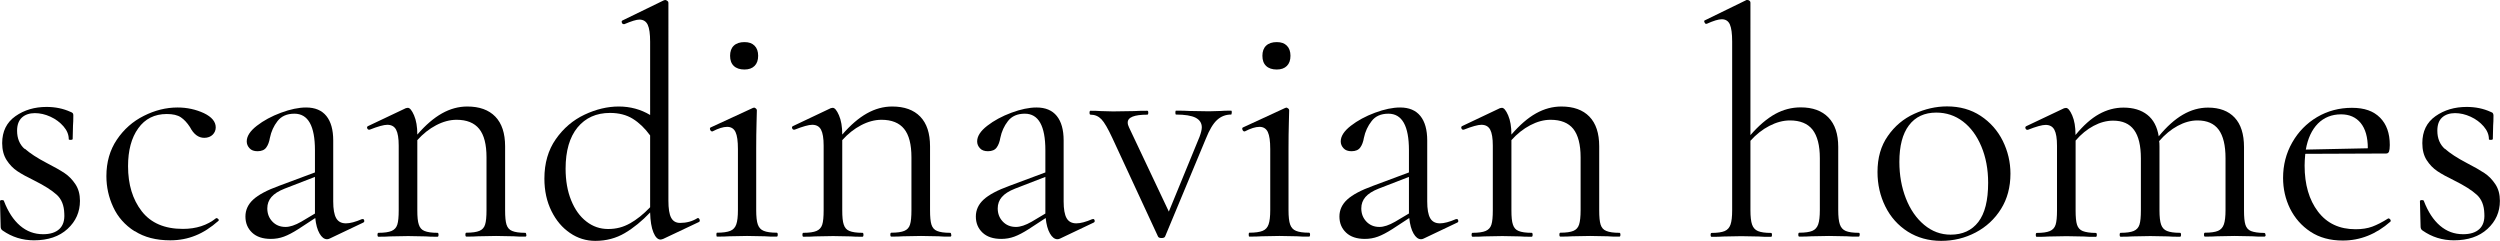
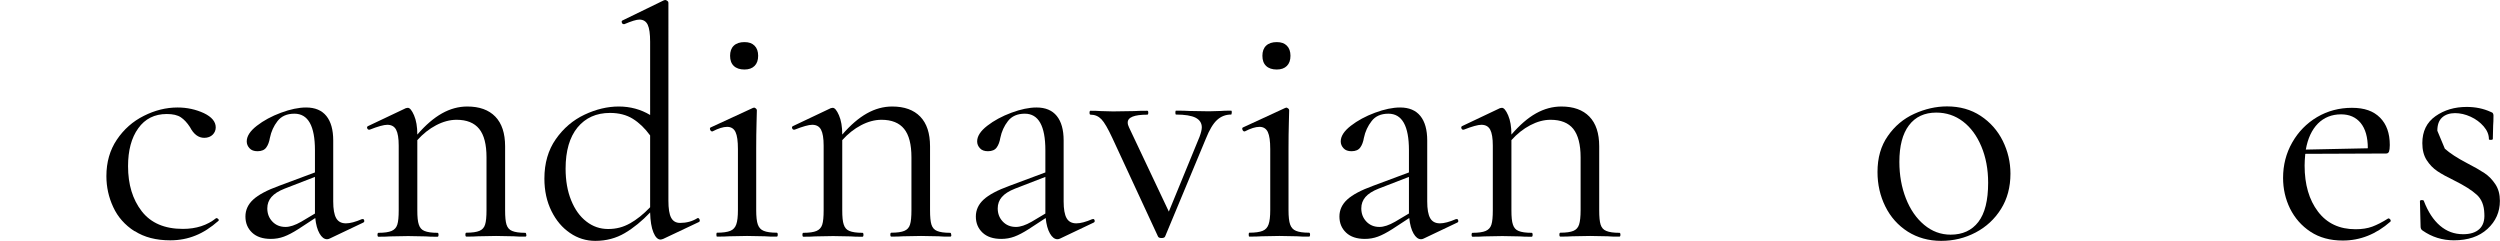
<svg xmlns="http://www.w3.org/2000/svg" id="Lager_2" viewBox="0 0 229.8 22.14">
  <g id="Lager_1-2">
    <g>
-       <path d="M2.28,13.67c.46,.41,1.13,.85,2.01,1.31,.7,.36,1.25,.67,1.64,.93,.39,.26,.72,.6,1,1.02,.28,.42,.42,.93,.42,1.53,0,1.02-.38,1.88-1.14,2.58-.76,.7-1.79,1.05-3.09,1.05-1.06,0-2.02-.3-2.88-.9-.12-.08-.18-.2-.18-.36l-.06-2.34c0-.06,.05-.09,.17-.1,.11,0,.17,.02,.19,.08,.38,1,.88,1.76,1.49,2.28,.61,.52,1.31,.78,2.11,.78,.66,0,1.16-.16,1.5-.48,.34-.32,.49-.79,.45-1.41-.02-.76-.25-1.34-.71-1.75s-1.12-.83-2.02-1.28c-.66-.32-1.19-.61-1.58-.87s-.72-.6-.99-1.02c-.27-.42-.41-.94-.41-1.56,0-1.08,.41-1.91,1.22-2.48,.81-.57,1.76-.85,2.86-.85,.8,0,1.53,.15,2.19,.45,.12,.04,.2,.09,.23,.14,.03,.05,.04,.12,.04,.19,0,.4-.01,.71-.03,.93l-.03,1.26s-.06,.06-.18,.06-.18-.02-.18-.06c0-.42-.16-.81-.48-1.18-.32-.37-.72-.67-1.2-.89-.48-.22-.96-.33-1.44-.33s-.9,.14-1.19,.41-.44,.67-.44,1.21c0,.7,.23,1.26,.69,1.67Z" />
      <path d="M12.36,21.25c-.88-.57-1.53-1.3-1.95-2.21-.42-.9-.63-1.85-.63-2.85,0-1.28,.32-2.4,.96-3.35,.64-.95,1.46-1.68,2.48-2.19,1.01-.51,2.04-.77,3.1-.77,.88,0,1.68,.18,2.42,.52,.73,.35,1.09,.79,1.09,1.31,0,.26-.1,.49-.28,.67s-.45,.29-.77,.29c-.54,0-.98-.33-1.32-.99-.26-.4-.54-.7-.84-.9-.3-.2-.73-.3-1.29-.3-1.12,0-2,.44-2.62,1.31-.63,.87-.94,2.04-.94,3.49,0,1.68,.42,3.06,1.26,4.14,.84,1.08,2.1,1.62,3.78,1.62,1.22,0,2.24-.33,3.06-.99h.03c.06,0,.11,.03,.17,.09,.05,.06,.05,.11,.02,.15-.7,.62-1.41,1.08-2.12,1.36-.71,.29-1.48,.44-2.32,.44-1.3,0-2.39-.28-3.27-.85Z" />
      <path d="M33.33,20.13c.08,0,.13,.04,.15,.14,.02,.09-.01,.15-.09,.19l-3.09,1.47c-.08,.04-.16,.06-.24,.06-.26,0-.49-.18-.69-.53-.2-.35-.33-.82-.39-1.42l-1.56,1.02c-.5,.32-.94,.55-1.32,.69-.38,.14-.78,.21-1.2,.21-.74,0-1.32-.19-1.73-.58-.41-.39-.61-.88-.61-1.48s.24-1.12,.72-1.56,1.27-.86,2.37-1.26l3.3-1.23v-2.04c0-2.24-.63-3.36-1.89-3.36-.68,0-1.2,.23-1.55,.68-.35,.45-.58,.96-.7,1.54-.06,.36-.17,.66-.33,.88-.16,.23-.43,.35-.81,.35-.32,0-.57-.09-.73-.27-.17-.18-.26-.39-.26-.63,0-.48,.31-.96,.93-1.44,.62-.48,1.36-.88,2.22-1.2,.86-.32,1.63-.48,2.31-.48,.82,0,1.44,.26,1.86,.78,.42,.52,.63,1.27,.63,2.25v5.61c0,.7,.09,1.21,.27,1.53,.18,.32,.48,.48,.9,.48,.38,0,.87-.13,1.47-.39h.06Zm-4.38-.51v-3.36l-2.79,1.08c-.56,.22-.96,.48-1.21,.77-.25,.29-.38,.64-.38,1.04,0,.48,.15,.88,.46,1.21s.71,.5,1.22,.5c.4,0,.88-.16,1.44-.48l1.26-.75Z" />
      <path d="M48.39,21.57c0,.12-.03,.18-.09,.18-.46,0-.82,0-1.08-.03l-1.62-.03-1.65,.03c-.26,.02-.62,.03-1.08,.03-.06,0-.09-.06-.09-.18s.03-.18,.09-.18c.54,0,.94-.06,1.2-.17,.26-.11,.44-.3,.52-.58,.09-.28,.13-.72,.13-1.32v-4.86c0-1.18-.22-2.05-.67-2.61-.45-.56-1.15-.84-2.08-.84-.62,0-1.25,.17-1.88,.5s-1.21,.79-1.73,1.37v6.45c0,.6,.04,1.04,.14,1.32,.09,.28,.26,.48,.52,.58,.26,.11,.66,.17,1.2,.17,.06,0,.09,.06,.09,.18s-.03,.18-.09,.18c-.46,0-.82,0-1.08-.03l-1.62-.03-1.65,.03c-.26,.02-.62,.03-1.08,.03-.06,0-.09-.06-.09-.18s.03-.18,.09-.18c.54,0,.94-.06,1.2-.17s.44-.3,.53-.58c.09-.28,.13-.72,.13-1.32v-5.94c0-.68-.08-1.17-.24-1.47-.16-.3-.43-.45-.81-.45-.32,0-.86,.15-1.62,.45h-.06c-.08,0-.13-.04-.17-.14-.03-.09,0-.15,.08-.19l3.48-1.65,.18-.03c.18,0,.37,.23,.57,.69,.2,.46,.3,1.05,.3,1.77,.76-.88,1.52-1.53,2.27-1.95s1.52-.63,2.32-.63c1.12,0,1.98,.31,2.58,.93,.6,.62,.9,1.53,.9,2.73v5.88c0,.6,.04,1.04,.13,1.32,.09,.28,.26,.48,.52,.58,.26,.11,.66,.17,1.2,.17,.06,0,.09,.06,.09,.18Z" />
      <path d="M64.14,20.04c.08,0,.13,.05,.17,.15,.03,.1,.01,.17-.05,.21l-3.3,1.56c-.12,.04-.2,.06-.24,.06-.26,0-.48-.22-.66-.66-.18-.44-.28-1.05-.3-1.83-.74,.78-1.51,1.41-2.32,1.89s-1.72,.72-2.72,.72c-.84,0-1.62-.24-2.32-.72-.71-.48-1.28-1.15-1.71-2.02-.43-.87-.65-1.86-.65-2.98,0-1.42,.35-2.63,1.05-3.63,.7-1,1.58-1.75,2.64-2.25,1.06-.5,2.11-.75,3.15-.75s2.02,.26,2.88,.78V3.84c0-.72-.07-1.24-.22-1.56-.15-.32-.41-.48-.77-.48-.26,0-.72,.14-1.38,.42h-.06c-.08,0-.14-.05-.17-.14-.03-.09-.02-.15,.04-.19L61.02,.03s.09-.03,.15-.03c.04,0,.09,.03,.17,.08,.07,.05,.1,.1,.1,.17V18.45c0,.72,.08,1.24,.25,1.56,.17,.32,.44,.48,.83,.48,.58,0,1.1-.14,1.56-.42l.06-.03Zm-6.24,.5c.62-.35,1.24-.84,1.86-1.49v-6.6c-.48-.66-1.01-1.17-1.59-1.53s-1.28-.54-2.1-.54c-1.26,0-2.25,.45-2.98,1.33-.73,.89-1.1,2.16-1.1,3.79,0,1.1,.17,2.07,.51,2.91,.34,.84,.8,1.49,1.4,1.95,.59,.46,1.25,.69,2,.69s1.39-.17,2.01-.52Z" />
      <path d="M65.85,21.57c0-.12,.02-.18,.06-.18,.54,0,.95-.06,1.22-.17s.45-.31,.55-.6c.1-.29,.15-.72,.15-1.31v-5.61c0-.72-.07-1.24-.22-1.56-.15-.32-.41-.48-.77-.48s-.81,.14-1.35,.42h-.03c-.08,0-.14-.05-.18-.15-.04-.1-.03-.17,.03-.21l3.9-1.8,.12-.03s.09,.03,.15,.08c.06,.05,.09,.1,.09,.17,0,.14-.01,.54-.03,1.2-.02,.66-.03,1.44-.03,2.34v5.64c0,.6,.05,1.04,.15,1.32,.1,.28,.28,.48,.54,.58,.26,.11,.66,.17,1.2,.17,.06,0,.09,.06,.09,.18s-.03,.18-.09,.18c-.46,0-.83,0-1.11-.03l-1.62-.03-1.62,.03c-.28,.02-.66,.03-1.14,.03-.04,0-.06-.06-.06-.18Zm1.6-15.51c-.23-.22-.34-.53-.34-.93s.11-.71,.34-.93,.56-.33,.98-.33,.71,.11,.93,.33c.22,.22,.33,.53,.33,.93s-.11,.71-.33,.93-.53,.33-.93,.33c-.42,0-.75-.11-.98-.33Z" />
      <path d="M87.45,21.57c0,.12-.03,.18-.09,.18-.46,0-.82,0-1.08-.03l-1.62-.03-1.65,.03c-.26,.02-.62,.03-1.08,.03-.06,0-.09-.06-.09-.18s.03-.18,.09-.18c.54,0,.94-.06,1.2-.17,.26-.11,.44-.3,.52-.58,.09-.28,.13-.72,.13-1.32v-4.86c0-1.18-.22-2.05-.67-2.61-.45-.56-1.15-.84-2.08-.84-.62,0-1.25,.17-1.88,.5s-1.21,.79-1.73,1.37v6.45c0,.6,.04,1.04,.14,1.32,.09,.28,.26,.48,.52,.58,.26,.11,.66,.17,1.2,.17,.06,0,.09,.06,.09,.18s-.03,.18-.09,.18c-.46,0-.82,0-1.08-.03l-1.62-.03-1.65,.03c-.26,.02-.62,.03-1.08,.03-.06,0-.09-.06-.09-.18s.03-.18,.09-.18c.54,0,.94-.06,1.2-.17s.44-.3,.53-.58c.09-.28,.13-.72,.13-1.32v-5.94c0-.68-.08-1.17-.24-1.47-.16-.3-.43-.45-.81-.45-.32,0-.86,.15-1.62,.45h-.06c-.08,0-.13-.04-.17-.14-.03-.09,0-.15,.08-.19l3.48-1.65,.18-.03c.18,0,.37,.23,.57,.69,.2,.46,.3,1.05,.3,1.77,.76-.88,1.52-1.53,2.27-1.95s1.52-.63,2.32-.63c1.12,0,1.98,.31,2.58,.93,.6,.62,.9,1.53,.9,2.73v5.88c0,.6,.04,1.04,.13,1.32,.09,.28,.26,.48,.52,.58,.26,.11,.66,.17,1.2,.17,.06,0,.09,.06,.09,.18Z" />
      <path d="M100.47,20.13c.08,0,.13,.04,.15,.14,.02,.09-.01,.15-.09,.19l-3.09,1.47c-.08,.04-.16,.06-.24,.06-.26,0-.49-.18-.69-.53-.2-.35-.33-.82-.39-1.42l-1.56,1.02c-.5,.32-.94,.55-1.32,.69-.38,.14-.78,.21-1.2,.21-.74,0-1.32-.19-1.73-.58-.41-.39-.61-.88-.61-1.48s.24-1.12,.72-1.56,1.27-.86,2.37-1.26l3.3-1.23v-2.04c0-2.24-.63-3.36-1.89-3.36-.68,0-1.2,.23-1.55,.68-.35,.45-.58,.96-.7,1.54-.06,.36-.17,.66-.33,.88-.16,.23-.43,.35-.81,.35-.32,0-.57-.09-.73-.27-.17-.18-.26-.39-.26-.63,0-.48,.31-.96,.93-1.44,.62-.48,1.36-.88,2.22-1.2,.86-.32,1.63-.48,2.31-.48,.82,0,1.44,.26,1.86,.78,.42,.52,.63,1.27,.63,2.25v5.61c0,.7,.09,1.21,.27,1.53,.18,.32,.48,.48,.9,.48,.38,0,.87-.13,1.47-.39h.06Zm-4.38-.51v-3.36l-2.79,1.08c-.56,.22-.96,.48-1.21,.77-.25,.29-.38,.64-.38,1.04,0,.48,.15,.88,.46,1.21s.71,.5,1.22,.5c.4,0,.88-.16,1.44-.48l1.26-.75Z" />
      <path d="M113.22,10.35c0,.12-.02,.18-.06,.18-.5,0-.93,.17-1.29,.5-.36,.33-.7,.9-1.02,1.7l-3.75,9c-.04,.1-.15,.15-.33,.15s-.29-.05-.33-.15l-4.2-9.06c-.4-.86-.73-1.43-1-1.71s-.6-.42-1-.42c-.06,0-.09-.06-.09-.18s.03-.18,.09-.18c.4,0,.71,.01,.93,.03l1.14,.03,1.95-.03c.3-.02,.7-.03,1.2-.03,.06,0,.09,.06,.09,.18s-.03,.18-.09,.18c-1.2,0-1.8,.24-1.8,.72,0,.14,.04,.29,.12,.45l3.66,7.74,2.82-6.87c.14-.38,.21-.67,.21-.87,0-.4-.19-.69-.57-.89-.38-.19-.98-.29-1.8-.29-.04,0-.06-.06-.06-.18s.02-.18,.06-.18c.54,0,.95,.01,1.23,.03l1.8,.03,1.08-.03c.2-.02,.52-.03,.96-.03,.04,0,.06,.06,.06,.18Z" />
      <path d="M114.78,21.57c0-.12,.02-.18,.06-.18,.54,0,.95-.06,1.22-.17s.45-.31,.55-.6c.1-.29,.15-.72,.15-1.31v-5.61c0-.72-.07-1.24-.22-1.56-.15-.32-.41-.48-.77-.48s-.81,.14-1.35,.42h-.03c-.08,0-.14-.05-.18-.15-.04-.1-.03-.17,.03-.21l3.9-1.8,.12-.03s.09,.03,.15,.08c.06,.05,.09,.1,.09,.17,0,.14-.01,.54-.03,1.2-.02,.66-.03,1.44-.03,2.34v5.64c0,.6,.05,1.04,.15,1.32,.1,.28,.28,.48,.54,.58,.26,.11,.66,.17,1.2,.17,.06,0,.09,.06,.09,.18s-.03,.18-.09,.18c-.46,0-.83,0-1.11-.03l-1.62-.03-1.62,.03c-.28,.02-.66,.03-1.14,.03-.04,0-.06-.06-.06-.18Zm1.6-15.51c-.23-.22-.34-.53-.34-.93s.11-.71,.34-.93,.56-.33,.98-.33,.71,.11,.93,.33c.22,.22,.33,.53,.33,.93s-.11,.71-.33,.93-.53,.33-.93,.33c-.42,0-.75-.11-.98-.33Z" />
      <path d="M133.89,20.13c.08,0,.13,.04,.15,.14,.02,.09,0,.15-.09,.19l-3.09,1.47c-.08,.04-.16,.06-.24,.06-.26,0-.49-.18-.69-.53-.2-.35-.33-.82-.39-1.42l-1.56,1.02c-.5,.32-.94,.55-1.32,.69s-.78,.21-1.2,.21c-.74,0-1.32-.19-1.73-.58-.41-.39-.61-.88-.61-1.48s.24-1.12,.72-1.56,1.27-.86,2.37-1.26l3.3-1.23v-2.04c0-2.24-.63-3.36-1.89-3.36-.68,0-1.2,.23-1.54,.68-.35,.45-.59,.96-.71,1.54-.06,.36-.17,.66-.33,.88-.16,.23-.43,.35-.81,.35-.32,0-.57-.09-.73-.27-.17-.18-.26-.39-.26-.63,0-.48,.31-.96,.93-1.44,.62-.48,1.36-.88,2.22-1.2s1.63-.48,2.31-.48c.82,0,1.44,.26,1.86,.78,.42,.52,.63,1.27,.63,2.25v5.61c0,.7,.09,1.21,.27,1.53,.18,.32,.48,.48,.9,.48,.38,0,.87-.13,1.47-.39h.06Zm-4.38-.51v-3.36l-2.79,1.08c-.56,.22-.96,.48-1.21,.77-.25,.29-.38,.64-.38,1.04,0,.48,.15,.88,.46,1.21,.31,.33,.71,.5,1.21,.5,.4,0,.88-.16,1.44-.48l1.26-.75Z" />
      <path d="M148.95,21.57c0,.12-.03,.18-.09,.18-.46,0-.82,0-1.08-.03l-1.62-.03-1.65,.03c-.26,.02-.62,.03-1.08,.03-.06,0-.09-.06-.09-.18s.03-.18,.09-.18c.54,0,.94-.06,1.2-.17,.26-.11,.43-.3,.52-.58,.09-.28,.14-.72,.14-1.32v-4.86c0-1.18-.23-2.05-.67-2.61-.45-.56-1.15-.84-2.09-.84-.62,0-1.24,.17-1.87,.5-.63,.33-1.21,.79-1.73,1.37v6.45c0,.6,.04,1.04,.14,1.32,.09,.28,.26,.48,.52,.58,.26,.11,.66,.17,1.2,.17,.06,0,.09,.06,.09,.18s-.03,.18-.09,.18c-.46,0-.82,0-1.08-.03l-1.62-.03-1.65,.03c-.26,.02-.62,.03-1.08,.03-.06,0-.09-.06-.09-.18s.03-.18,.09-.18c.54,0,.94-.06,1.2-.17s.44-.3,.53-.58c.09-.28,.13-.72,.13-1.32v-5.94c0-.68-.08-1.17-.24-1.47-.16-.3-.43-.45-.81-.45-.32,0-.86,.15-1.62,.45h-.06c-.08,0-.13-.04-.16-.14-.03-.09,0-.15,.07-.19l3.48-1.65,.18-.03c.18,0,.37,.23,.57,.69,.2,.46,.3,1.05,.3,1.77,.76-.88,1.51-1.53,2.26-1.95s1.53-.63,2.33-.63c1.12,0,1.98,.31,2.58,.93,.6,.62,.9,1.53,.9,2.73v5.88c0,.6,.04,1.04,.13,1.32,.09,.28,.26,.48,.53,.58,.26,.11,.66,.17,1.2,.17,.06,0,.09,.06,.09,.18Z" />
-       <path d="M170.94,21.57c0,.12-.03,.18-.09,.18-.46,0-.83,0-1.11-.03l-1.62-.03-1.62,.03c-.28,.02-.65,.03-1.11,.03-.06,0-.09-.06-.09-.18s.03-.18,.09-.18c.54,0,.94-.06,1.2-.17s.44-.31,.54-.6c.1-.29,.15-.72,.15-1.31v-4.77c0-1.18-.23-2.05-.67-2.62-.45-.57-1.15-.85-2.08-.85-.62,0-1.25,.17-1.89,.5-.64,.33-1.22,.79-1.74,1.37v6.39c0,.58,.05,1.02,.15,1.31,.1,.29,.28,.49,.54,.6s.66,.17,1.2,.17c.06,0,.09,.06,.09,.18s-.03,.18-.09,.18c-.46,0-.83,0-1.11-.03l-1.62-.03-1.62,.03c-.28,.02-.65,.03-1.11,.03-.06,0-.09-.06-.09-.18s.03-.18,.09-.18c.54,0,.94-.06,1.2-.17,.26-.11,.44-.31,.54-.6,.1-.29,.15-.72,.15-1.31V3.81c0-.72-.07-1.24-.21-1.56-.14-.32-.39-.48-.75-.48-.3,0-.76,.14-1.38,.42h-.06c-.06,0-.11-.05-.15-.15s-.02-.16,.06-.18l3.81-1.86h.09c.08,0,.14,.03,.2,.08,.05,.05,.07,.1,.07,.17V12.42c.76-.88,1.52-1.52,2.27-1.94,.75-.41,1.53-.61,2.35-.61,1.1,0,1.95,.31,2.55,.93,.6,.62,.9,1.52,.9,2.7v5.82c0,.58,.05,1.02,.15,1.31,.1,.29,.28,.49,.54,.6,.26,.11,.66,.17,1.2,.17,.06,0,.09,.06,.09,.18Z" />
      <path d="M175.36,21.29c-.89-.57-1.58-1.34-2.06-2.31-.48-.97-.72-2.02-.72-3.17,0-1.3,.31-2.4,.95-3.31,.63-.91,1.44-1.59,2.43-2.04,.99-.45,2-.68,3.01-.68,1.18,0,2.21,.29,3.09,.87,.88,.58,1.56,1.35,2.03,2.29,.47,.95,.71,1.96,.71,3.02,0,1.24-.29,2.33-.87,3.25-.58,.93-1.36,1.65-2.33,2.16s-2.02,.77-3.17,.77-2.18-.29-3.07-.85Zm6.49-.89c.6-.78,.9-1.98,.9-3.6,0-1.24-.21-2.35-.62-3.33s-.97-1.75-1.69-2.3c-.72-.55-1.54-.82-2.46-.82-1.08,0-1.92,.39-2.51,1.17s-.88,1.9-.88,3.36c0,1.22,.2,2.34,.6,3.36,.4,1.02,.96,1.83,1.68,2.43s1.53,.9,2.43,.9c1.1,0,1.95-.39,2.55-1.17Z" />
-       <path d="M208.26,21.57c0,.12-.04,.18-.12,.18-.46,0-.83,0-1.11-.03l-1.62-.03-1.62,.03c-.28,.02-.65,.03-1.11,.03-.06,0-.09-.06-.09-.18s.03-.18,.09-.18c.54,0,.94-.06,1.2-.17s.44-.31,.54-.6c.1-.29,.15-.72,.15-1.31v-4.77c0-1.18-.21-2.05-.63-2.62-.42-.57-1.07-.85-1.95-.85-.6,0-1.21,.17-1.82,.5s-1.17,.79-1.7,1.4c.02,.1,.03,.26,.03,.48v5.88c0,.6,.05,1.04,.15,1.32,.1,.28,.28,.48,.54,.58,.26,.11,.66,.17,1.2,.17,.06,0,.09,.06,.09,.18s-.03,.18-.09,.18c-.46,0-.83,0-1.11-.03l-1.62-.03-1.65,.03c-.26,.02-.62,.03-1.08,.03-.06,0-.09-.06-.09-.18s.03-.18,.09-.18c.54,0,.94-.06,1.2-.17s.44-.3,.53-.58c.09-.28,.13-.72,.13-1.32v-4.77c0-1.18-.21-2.05-.63-2.62-.42-.57-1.06-.85-1.92-.85-.6,0-1.2,.16-1.8,.48-.6,.32-1.15,.77-1.65,1.35v6.42c0,.6,.04,1.04,.13,1.32,.09,.28,.27,.48,.53,.58s.66,.17,1.2,.17c.06,0,.09,.06,.09,.18s-.03,.18-.09,.18c-.46,0-.82,0-1.08-.03l-1.62-.03-1.65,.03c-.26,.02-.62,.03-1.08,.03-.06,0-.09-.06-.09-.18s.03-.18,.09-.18c.54,0,.94-.06,1.2-.17s.44-.3,.53-.58c.09-.28,.13-.72,.13-1.32v-5.94c0-.68-.08-1.17-.24-1.47-.16-.3-.43-.45-.81-.45-.32,0-.86,.15-1.62,.45h-.06c-.08,0-.14-.04-.17-.14-.03-.09,0-.15,.07-.19l3.48-1.65,.18-.03c.18,0,.37,.23,.57,.69,.2,.46,.3,1.05,.3,1.77v.03c.72-.88,1.44-1.52,2.16-1.92s1.47-.6,2.25-.6c.9,0,1.63,.22,2.19,.66,.56,.44,.91,1.1,1.05,1.98,.74-.9,1.48-1.56,2.22-1.99,.74-.43,1.51-.65,2.31-.65,1.06,0,1.88,.31,2.45,.92,.57,.61,.86,1.51,.86,2.71v5.82c0,.6,.04,1.04,.13,1.32,.09,.28,.26,.48,.52,.58s.66,.17,1.2,.17c.08,0,.12,.06,.12,.18Z" />
      <path d="M219.54,20.07c.06,0,.12,.04,.17,.1,.05,.07,.06,.14,.02,.2-1.32,1.16-2.78,1.74-4.38,1.74-1.16,0-2.15-.27-2.97-.81s-1.44-1.25-1.88-2.13c-.43-.88-.64-1.82-.64-2.82,0-1.18,.28-2.27,.84-3.25,.56-.99,1.33-1.77,2.29-2.34,.97-.57,2.04-.85,3.2-.85s1.98,.3,2.58,.9c.6,.6,.9,1.44,.9,2.52,0,.28-.03,.48-.07,.6-.05,.12-.14,.18-.26,.18l-7.44,.03c-.04,.44-.06,.8-.06,1.08,0,1.74,.41,3.15,1.23,4.23,.82,1.08,1.97,1.62,3.45,1.62,.6,0,1.11-.08,1.54-.24,.43-.16,.92-.41,1.46-.75h.03Zm-6.48-8.71c-.56,.57-.93,1.37-1.11,2.39l5.7-.12c0-1.02-.22-1.79-.66-2.33-.44-.53-1.04-.79-1.8-.79-.86,0-1.57,.29-2.13,.85Z" />
-       <path d="M224.73,13.67c.46,.41,1.13,.85,2.01,1.31,.7,.36,1.24,.67,1.63,.93,.39,.26,.72,.6,1,1.02,.28,.42,.42,.93,.42,1.53,0,1.02-.38,1.88-1.14,2.58-.76,.7-1.79,1.05-3.09,1.05-1.06,0-2.02-.3-2.88-.9-.12-.08-.18-.2-.18-.36l-.06-2.34c0-.06,.05-.09,.17-.1,.11,0,.17,.02,.19,.08,.38,1,.88,1.76,1.49,2.28,.61,.52,1.31,.78,2.12,.78,.66,0,1.16-.16,1.5-.48,.34-.32,.49-.79,.45-1.41-.02-.76-.25-1.34-.71-1.75-.45-.41-1.12-.83-2.02-1.28-.66-.32-1.19-.61-1.58-.87s-.72-.6-.99-1.02c-.27-.42-.4-.94-.4-1.56,0-1.08,.4-1.91,1.21-2.48,.81-.57,1.76-.85,2.87-.85,.8,0,1.53,.15,2.19,.45,.12,.04,.2,.09,.22,.14,.03,.05,.05,.12,.05,.19,0,.4-.01,.71-.03,.93l-.03,1.26s-.06,.06-.18,.06-.18-.02-.18-.06c0-.42-.16-.81-.48-1.18-.32-.37-.72-.67-1.2-.89-.48-.22-.96-.33-1.44-.33s-.9,.14-1.19,.41-.43,.67-.43,1.21c0,.7,.23,1.26,.69,1.67Z" />
+       <path d="M224.73,13.67c.46,.41,1.13,.85,2.01,1.31,.7,.36,1.24,.67,1.63,.93,.39,.26,.72,.6,1,1.02,.28,.42,.42,.93,.42,1.53,0,1.02-.38,1.88-1.14,2.58-.76,.7-1.79,1.05-3.09,1.05-1.06,0-2.02-.3-2.88-.9-.12-.08-.18-.2-.18-.36l-.06-2.34c0-.06,.05-.09,.17-.1,.11,0,.17,.02,.19,.08,.38,1,.88,1.76,1.49,2.28,.61,.52,1.31,.78,2.12,.78,.66,0,1.16-.16,1.5-.48,.34-.32,.49-.79,.45-1.41-.02-.76-.25-1.34-.71-1.75-.45-.41-1.12-.83-2.02-1.28-.66-.32-1.19-.61-1.58-.87s-.72-.6-.99-1.02c-.27-.42-.4-.94-.4-1.56,0-1.08,.4-1.91,1.21-2.48,.81-.57,1.76-.85,2.87-.85,.8,0,1.53,.15,2.19,.45,.12,.04,.2,.09,.22,.14,.03,.05,.05,.12,.05,.19,0,.4-.01,.71-.03,.93l-.03,1.26s-.06,.06-.18,.06-.18-.02-.18-.06c0-.42-.16-.81-.48-1.18-.32-.37-.72-.67-1.2-.89-.48-.22-.96-.33-1.44-.33s-.9,.14-1.19,.41-.43,.67-.43,1.21Z" />
    </g>
  </g>
</svg>